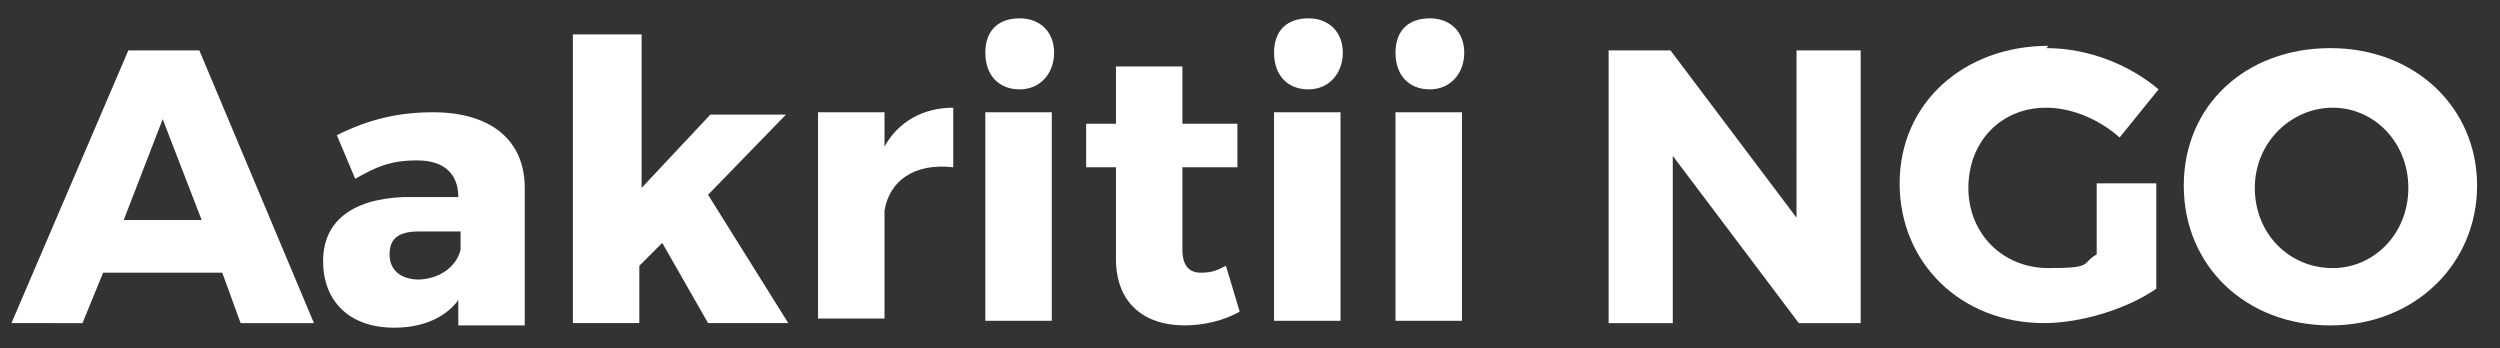
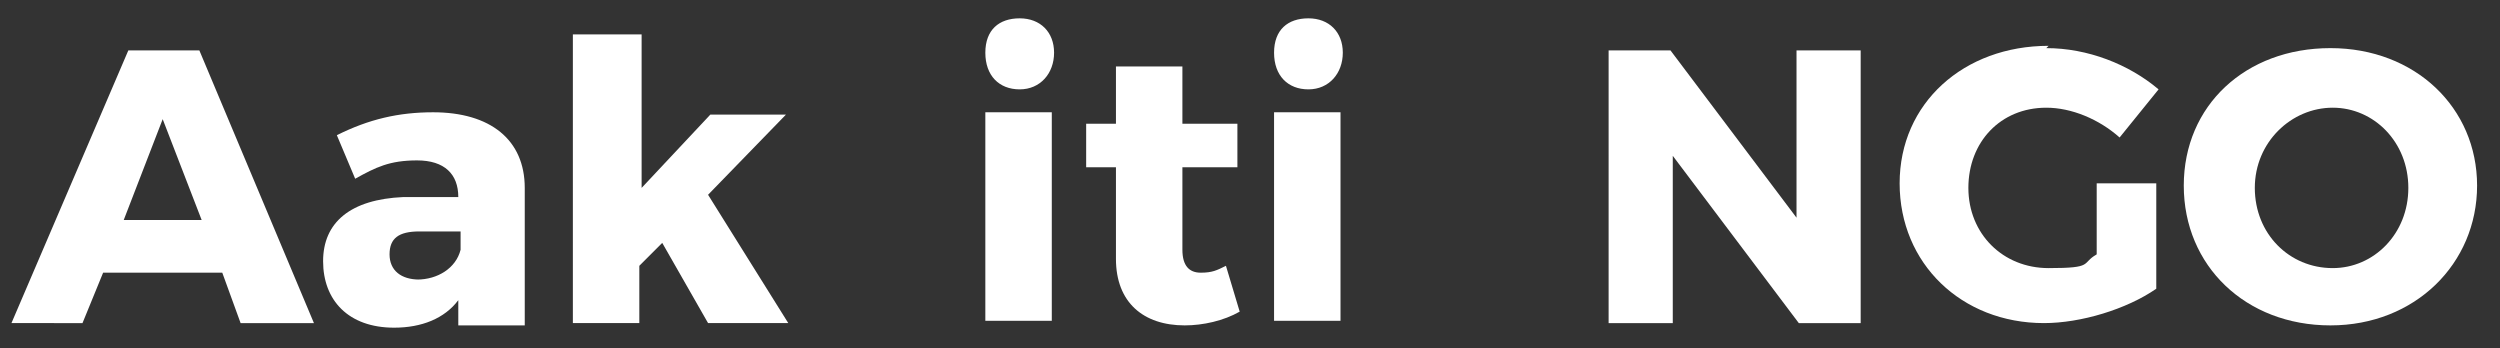
<svg xmlns="http://www.w3.org/2000/svg" version="1.1" viewBox="0 0 109.1 15.2">
  <rect x="0" y="0" width="109.1" height="15.2" fill="#333333" stroke="none" />
  <defs>
    <style>
      .cls-1 {
        fill: #fff;
      }
    </style>
  </defs>
  <g>
    <g id="Layer_1">
      <g id="Layer_1-2" data-name="Layer_1">
        <g>
          <path class="cls-1" d="M5.6,2.2h3.1l5,11.9h-3.2l-.8-2.2h-5.2l-.9,2.2H.5L5.6,2.2ZM8.8,9.6l-1.7-4.4-1.7,4.4s3.4,0,3.4,0Z" />
          <path class="cls-1" d="M17.6,8.6h2.4c0-1-.6-1.6-1.8-1.6s-1.8.3-2.7.8l-.8-1.9c1.4-.7,2.7-1,4.2-1,2.5,0,4,1.2,4,3.3v6h-2.9v-1.1c-.6.8-1.6,1.2-2.8,1.2-2,0-3.1-1.2-3.1-2.9s1.2-2.7,3.5-2.8ZM18.2,12.2c.9,0,1.7-.5,1.9-1.3v-.8h-1.8c-.9,0-1.3.3-1.3,1s.5,1.1,1.3,1.1h-.1Z" />
          <path class="cls-1" d="M25.1,1.5h2.9v6.7l3-3.2h3.3l-3.4,3.5,3.5,5.6h-3.5l-2-3.5-1,1v2.5h-2.9V1.5h0Z" />
-           <path class="cls-1" d="M35.7,4.9h2.9v1.5c.6-1.1,1.7-1.7,3-1.7v2.6c-1.7-.2-2.8.6-3,1.9v4.7h-2.9V4.9Z" />
          <path class="cls-1" d="M44.5.8c.9,0,1.5.6,1.5,1.5s-.6,1.6-1.5,1.6-1.5-.6-1.5-1.6.6-1.5,1.5-1.5ZM43,4.9h2.9v9.1h-2.9V4.9Z" />
          <path class="cls-1" d="M47.4,5.4h1.3v-2.5h2.9v2.5h2.4v1.9h-2.4v3.6c0,.7.3,1,.8,1s.7-.1,1.1-.3l.6,2c-.7.4-1.6.6-2.4.6-1.8,0-3-1-3-2.9v-4h-1.3s0-1.9,0-1.9Z" />
          <path class="cls-1" d="M57.1.8c.9,0,1.5.6,1.5,1.5s-.6,1.6-1.5,1.6-1.5-.6-1.5-1.6.6-1.5,1.5-1.5ZM55.6,4.9h2.9v9.1h-2.9V4.9Z" />
-           <path class="cls-1" d="M62.4.8c.9,0,1.5.6,1.5,1.5s-.6,1.6-1.5,1.6-1.5-.6-1.5-1.6.6-1.5,1.5-1.5ZM60.9,4.9h2.9v9.1h-2.9V4.9Z" />
          <path class="cls-1" d="M70.2,2.2h2.7l5.5,7.3V2.2h2.8v11.9h-2.7l-5.5-7.3v7.3h-2.8V2.2Z" />
          <path class="cls-1" d="M89.3,2.1c1.8,0,3.6.7,4.9,1.8l-1.7,2.1c-.9-.8-2.1-1.3-3.2-1.3-2,0-3.4,1.5-3.4,3.5s1.5,3.5,3.5,3.5,1.4-.2,2.1-.6v-3.1h2.6v4.6c-1.3.9-3.3,1.5-4.9,1.5-3.6,0-6.3-2.6-6.3-6.1s2.8-6,6.5-6h0Z" />
          <path class="cls-1" d="M101.7,2.1c3.7,0,6.4,2.6,6.4,6s-2.7,6.1-6.4,6.1-6.4-2.6-6.4-6.1,2.7-6,6.4-6ZM101.8,11.7c1.8,0,3.3-1.5,3.3-3.5s-1.5-3.5-3.3-3.5-3.4,1.5-3.4,3.5,1.5,3.5,3.4,3.5Z" />
        </g>
      </g>
    </g>
  </g>
</svg>